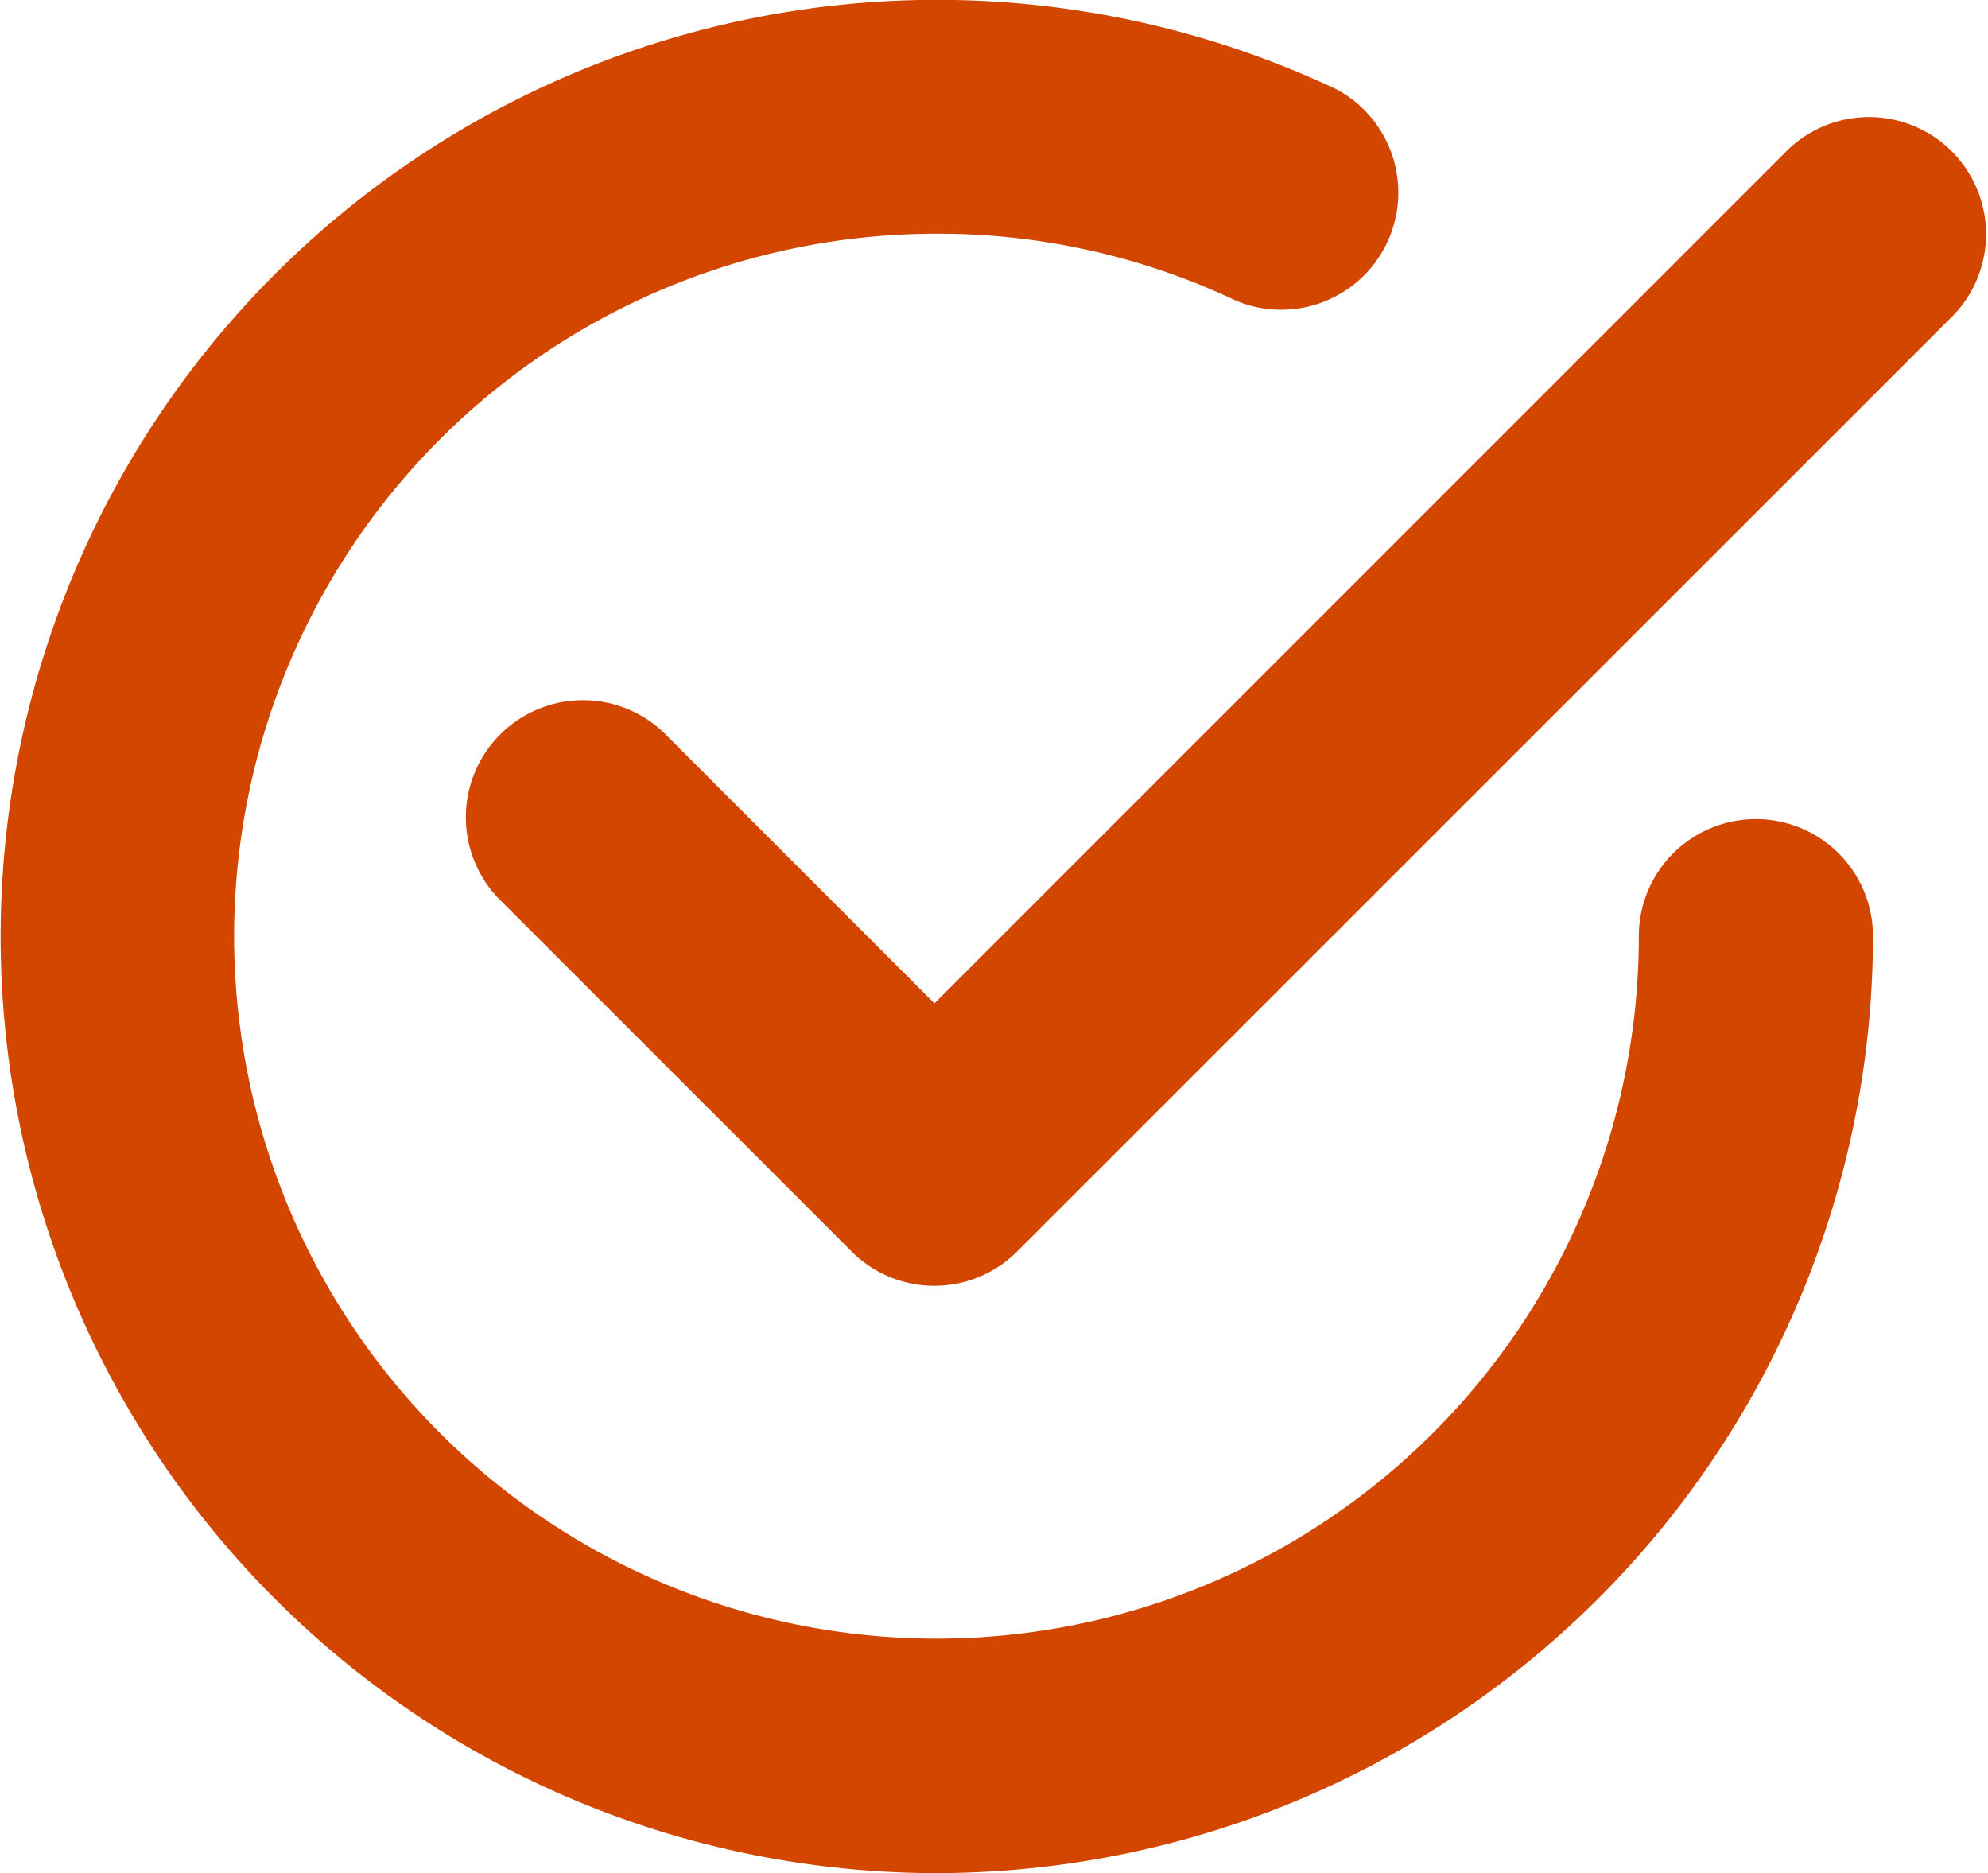
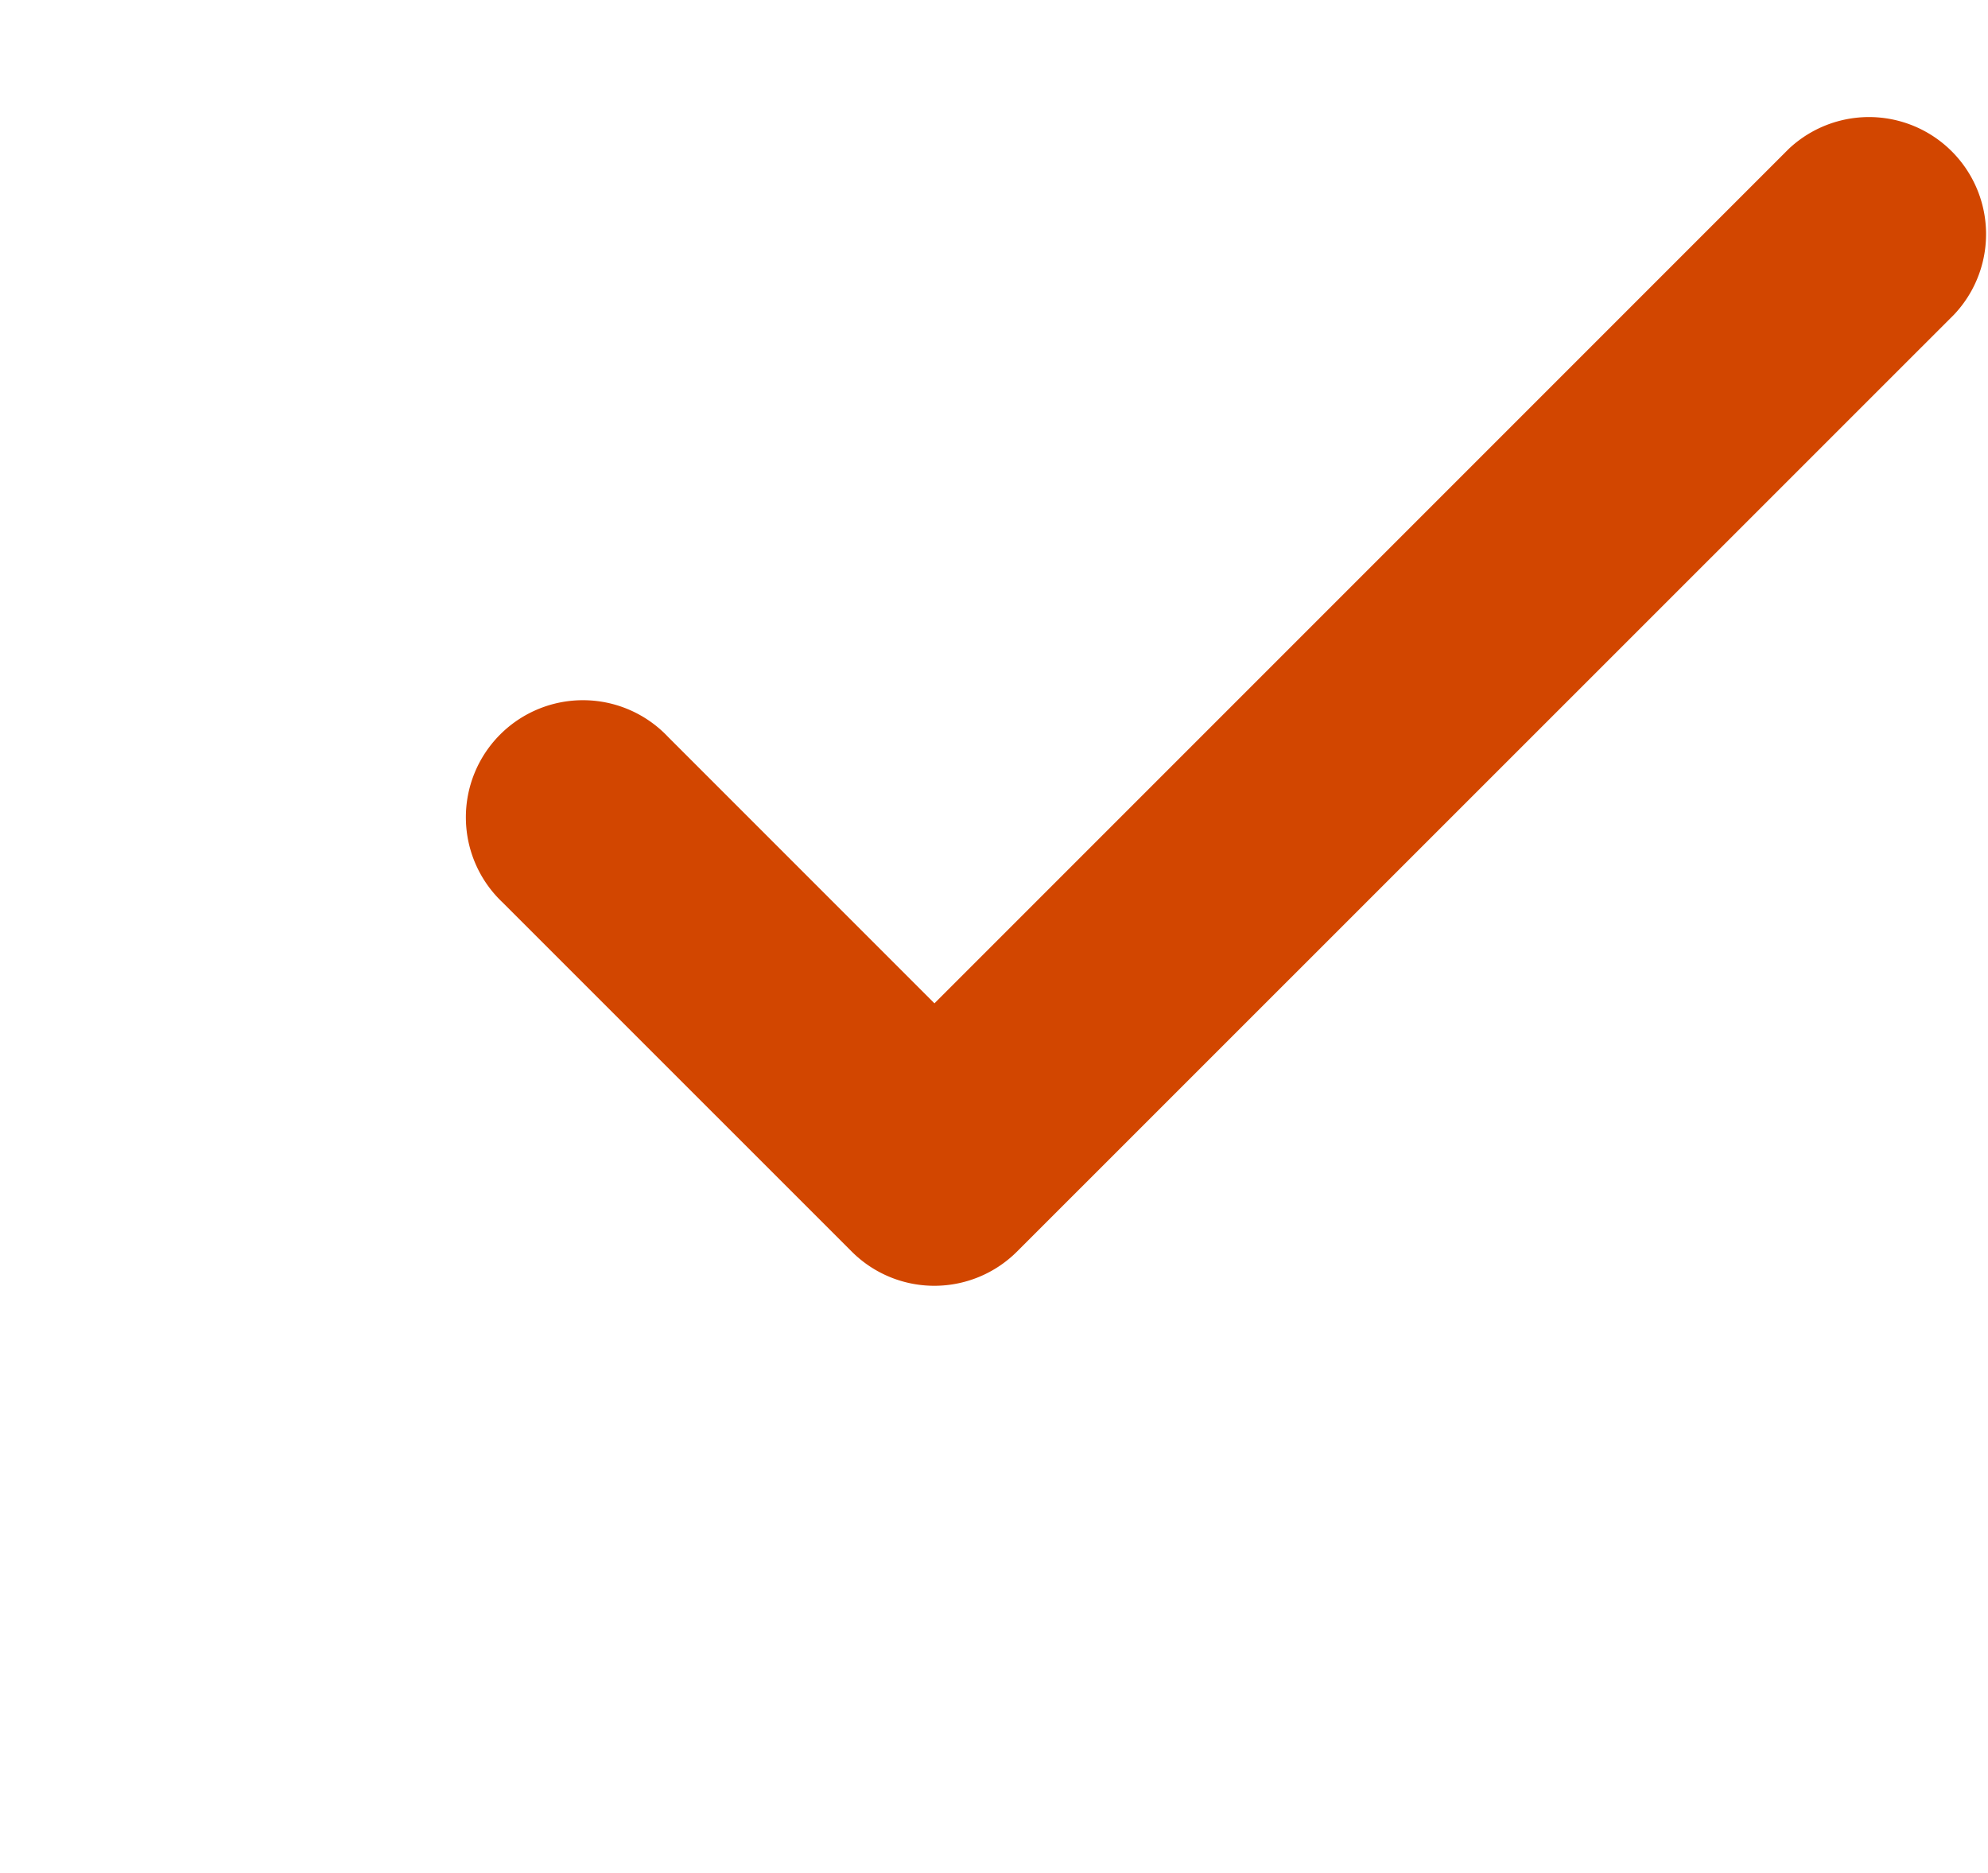
<svg xmlns="http://www.w3.org/2000/svg" width="25.37" height="23.902" viewBox="0 0 25.37 23.902">
  <g id="tick" transform="translate(-4 -4)">
    <g id="Group_10058" data-name="Group 10058" transform="translate(9.975 5.467)">
      <path id="Path_26123" data-name="Path 26123" d="M13.949,19.921a1.49,1.49,0,0,1-1.056-.438L8.438,15.029a1.494,1.494,0,1,1,2.112-2.112l3.4,3.4,10.9-10.9a1.494,1.494,0,0,1,2.112,2.112L15.005,19.483a1.493,1.493,0,0,1-1.056.438Z" transform="translate(-8 -4.982)" fill="#d24600" />
    </g>
    <g id="Group_10059" data-name="Group 10059" transform="translate(4 4)">
-       <path id="Path_26124" data-name="Path 26124" d="M15.951,27.9a11.951,11.951,0,1,1,5.1-22.763,1.495,1.495,0,0,1-1.277,2.7,8.858,8.858,0,0,0-3.823-.855,8.963,8.963,0,1,0,8.963,8.963,1.494,1.494,0,0,1,2.988,0A11.965,11.965,0,0,1,15.951,27.9Z" transform="translate(-4 -4)" fill="#d24600" />
-     </g>
+       </g>
  </g>
</svg>